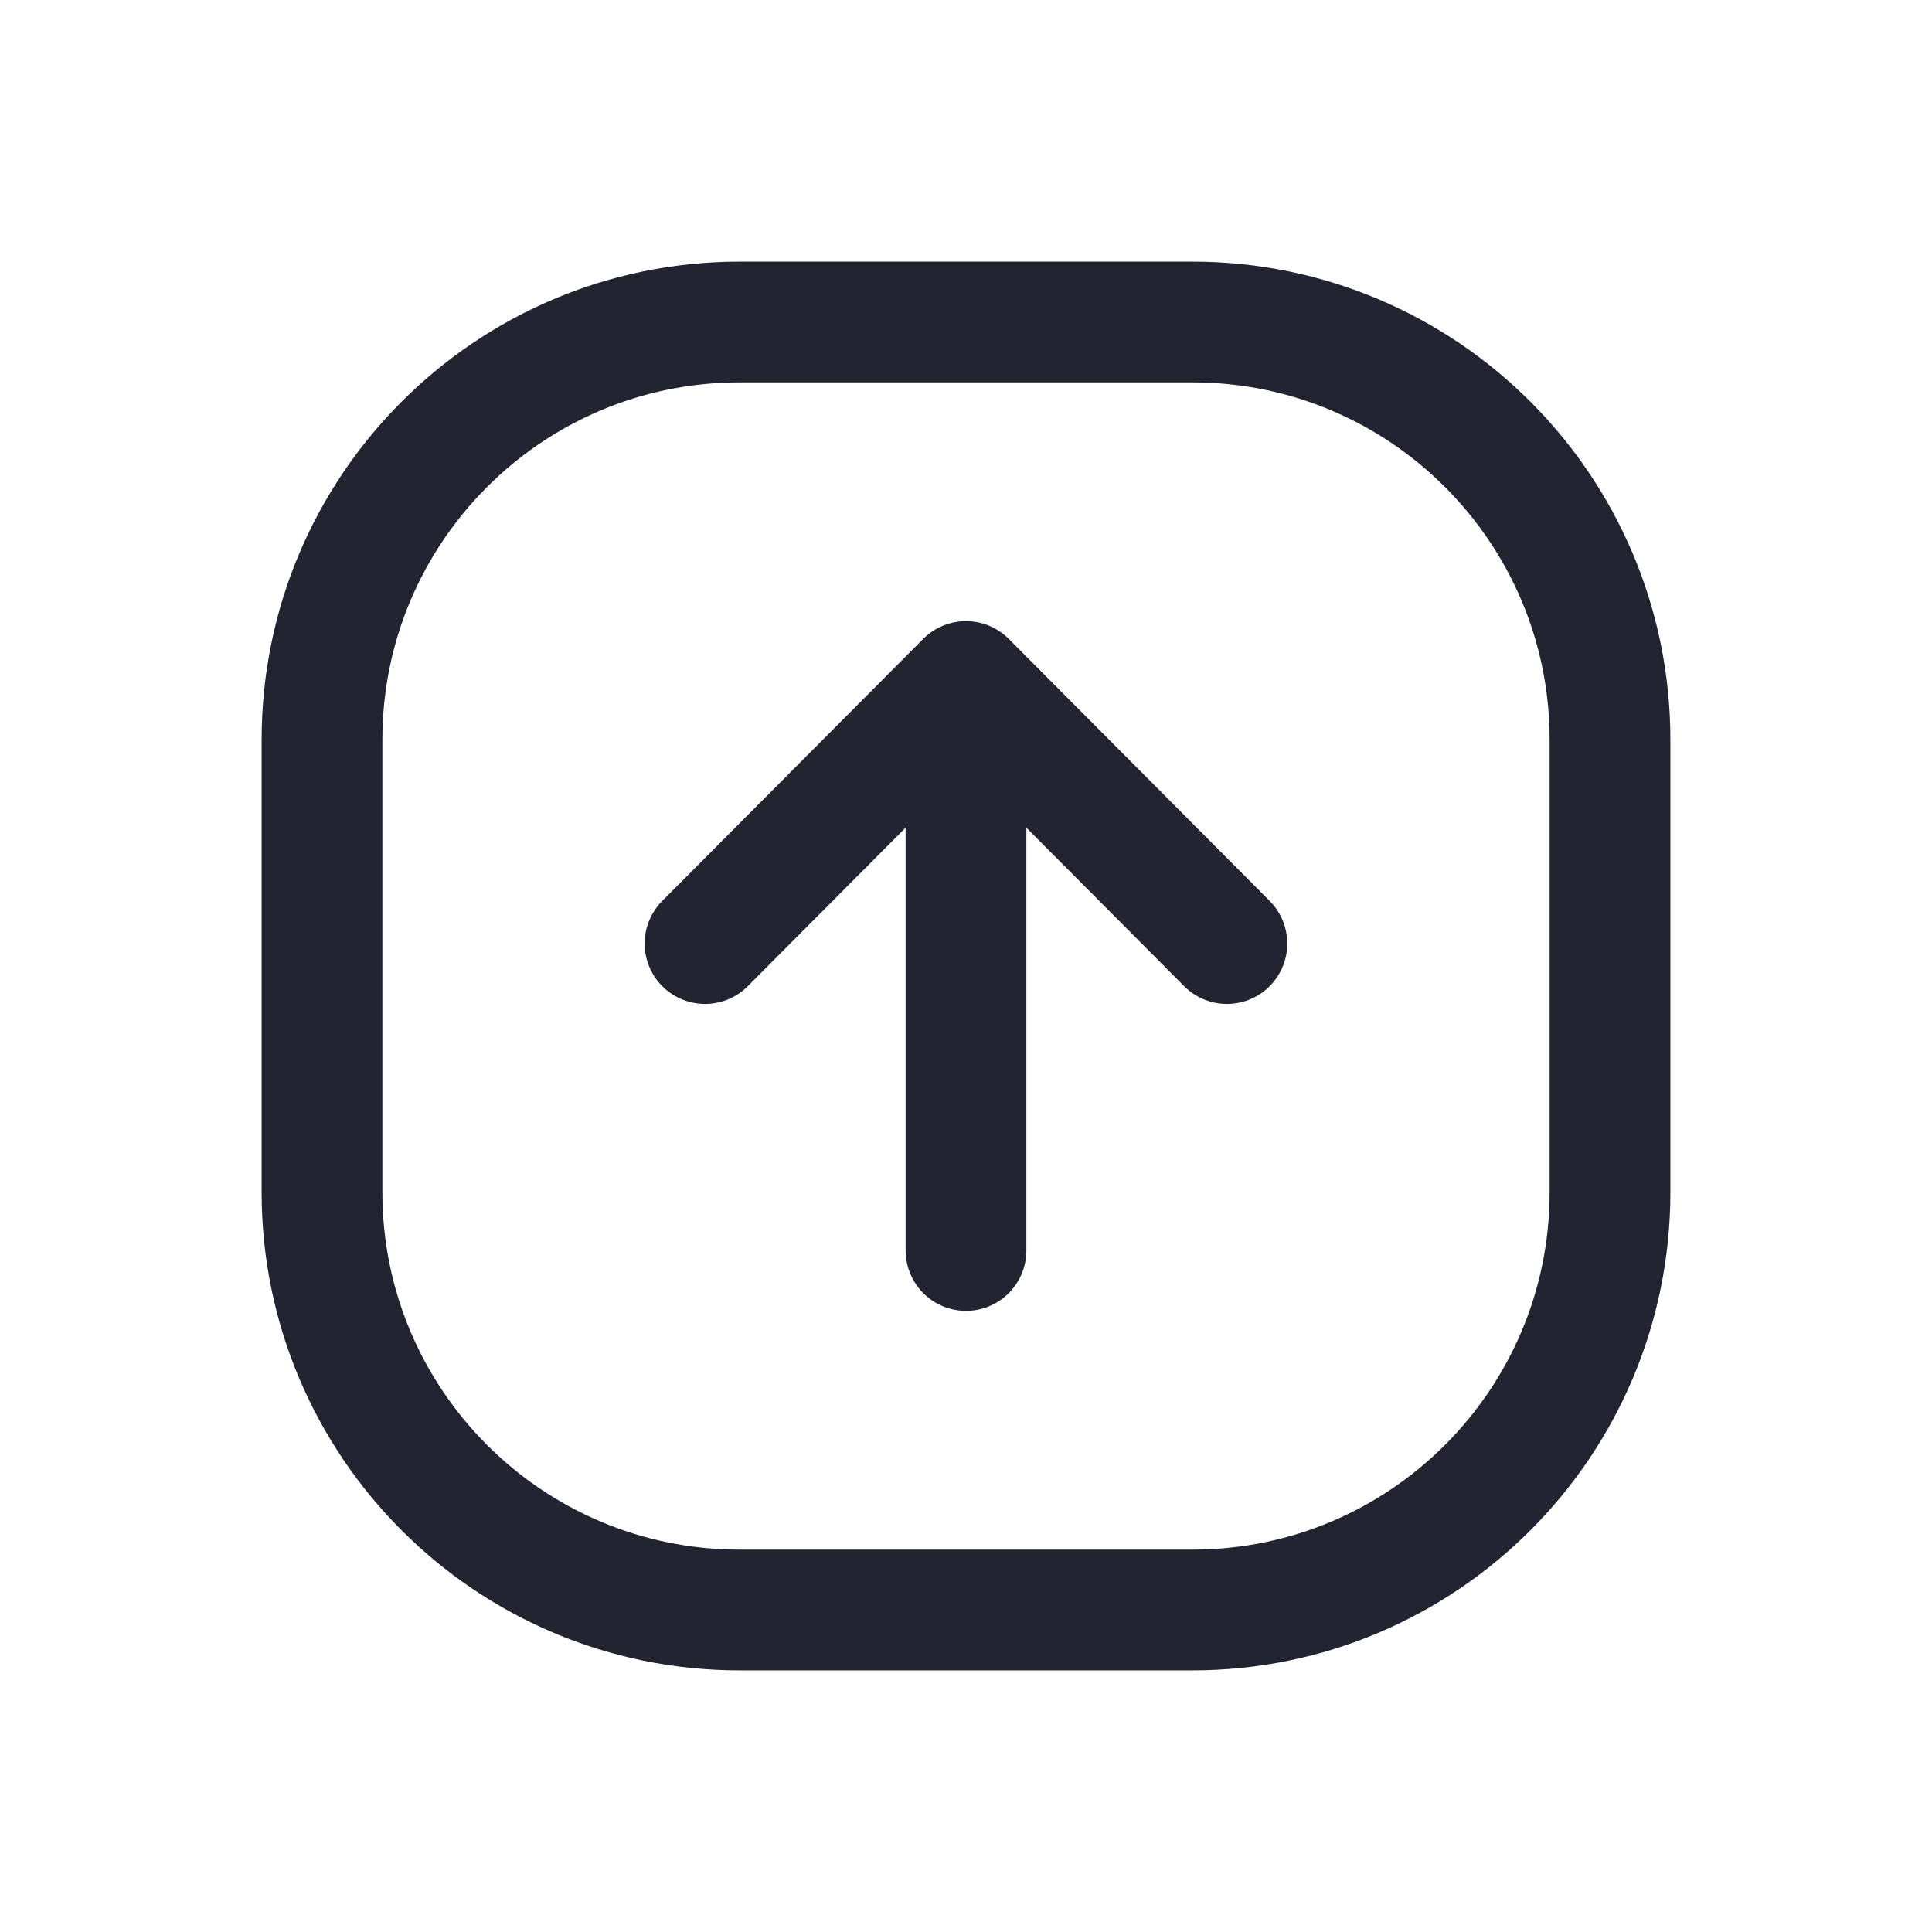
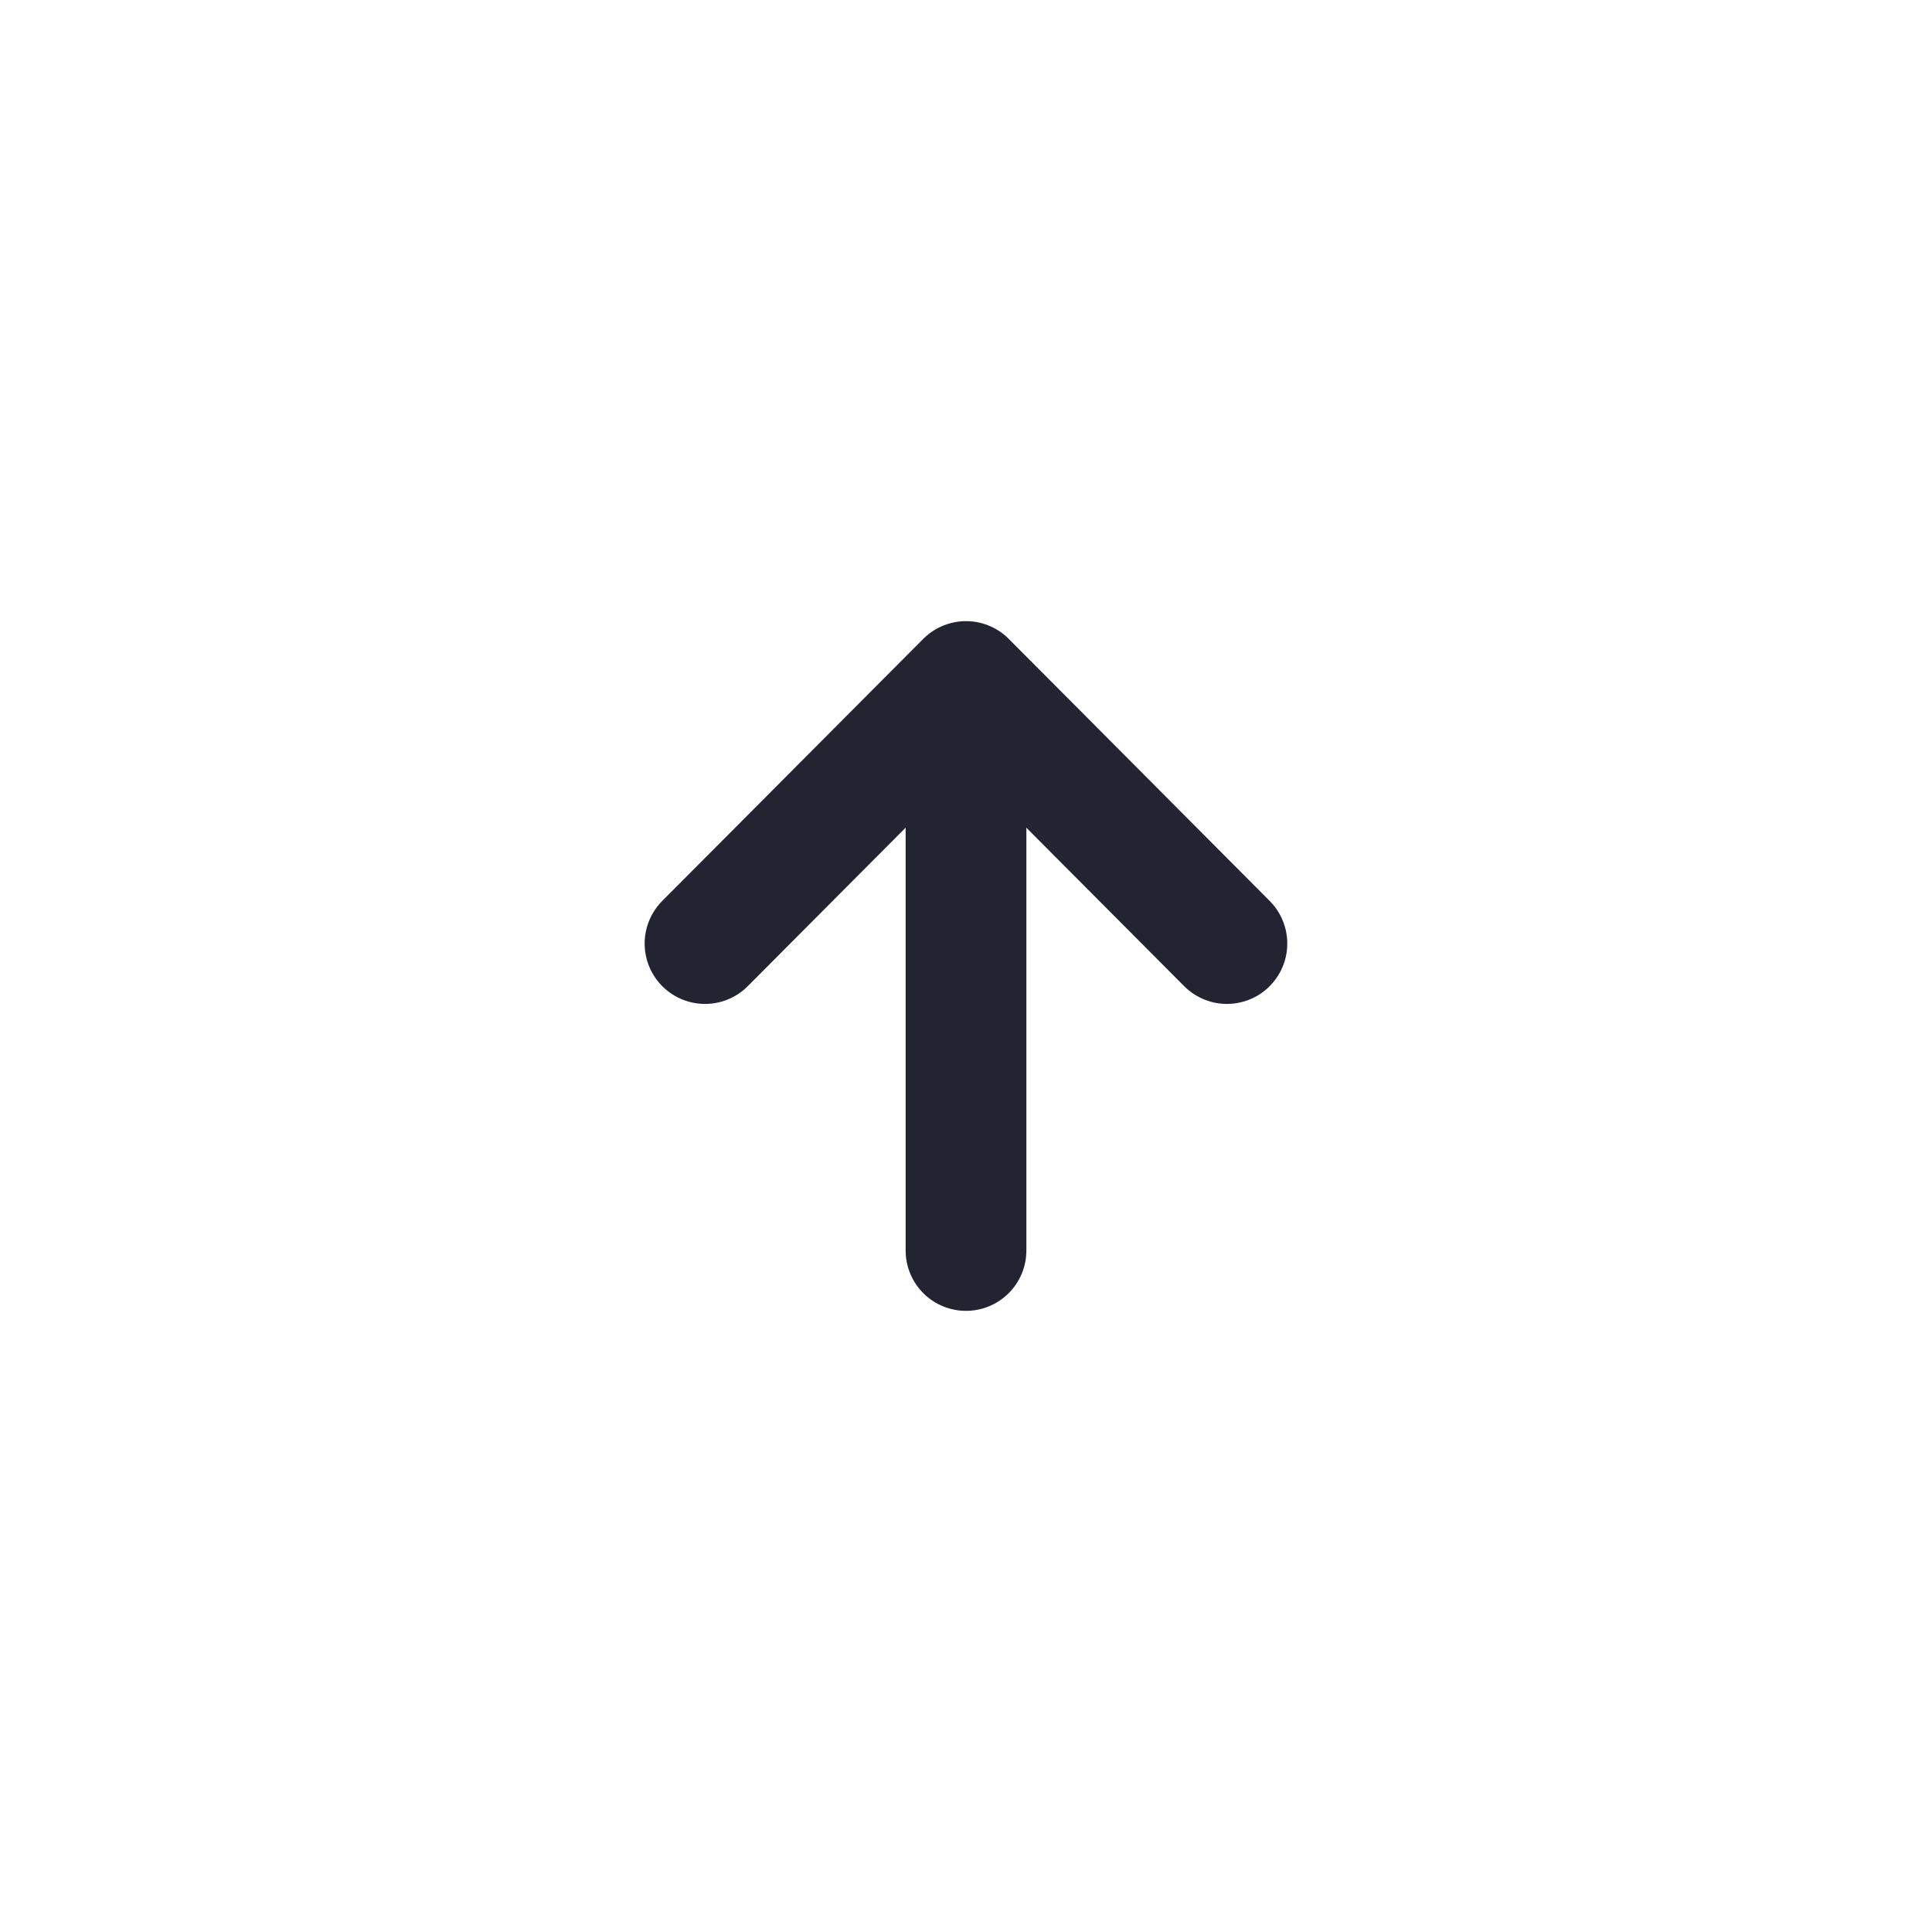
<svg xmlns="http://www.w3.org/2000/svg" width="24" height="24" viewBox="0 0 24 24" fill="none">
-   <path fill-rule="evenodd" clip-rule="evenodd" d="M4 9.189C4 6.323 6.323 4 9.189 4H14.811C17.677 4 20 6.323 20 9.189V14.811C20 17.677 17.677 20 14.811 20H9.189C6.323 20 4 17.677 4 14.811V9.189Z" stroke="#222531" stroke-width="1.5" stroke-linecap="round" />
  <path d="M12 9.113V15.534" stroke="#222531" stroke-width="1.5" stroke-linecap="round" />
  <path d="M15.241 11.721L12 8.466L8.758 11.721" stroke="#222531" stroke-width="1.5" stroke-linecap="round" stroke-linejoin="round" />
</svg>